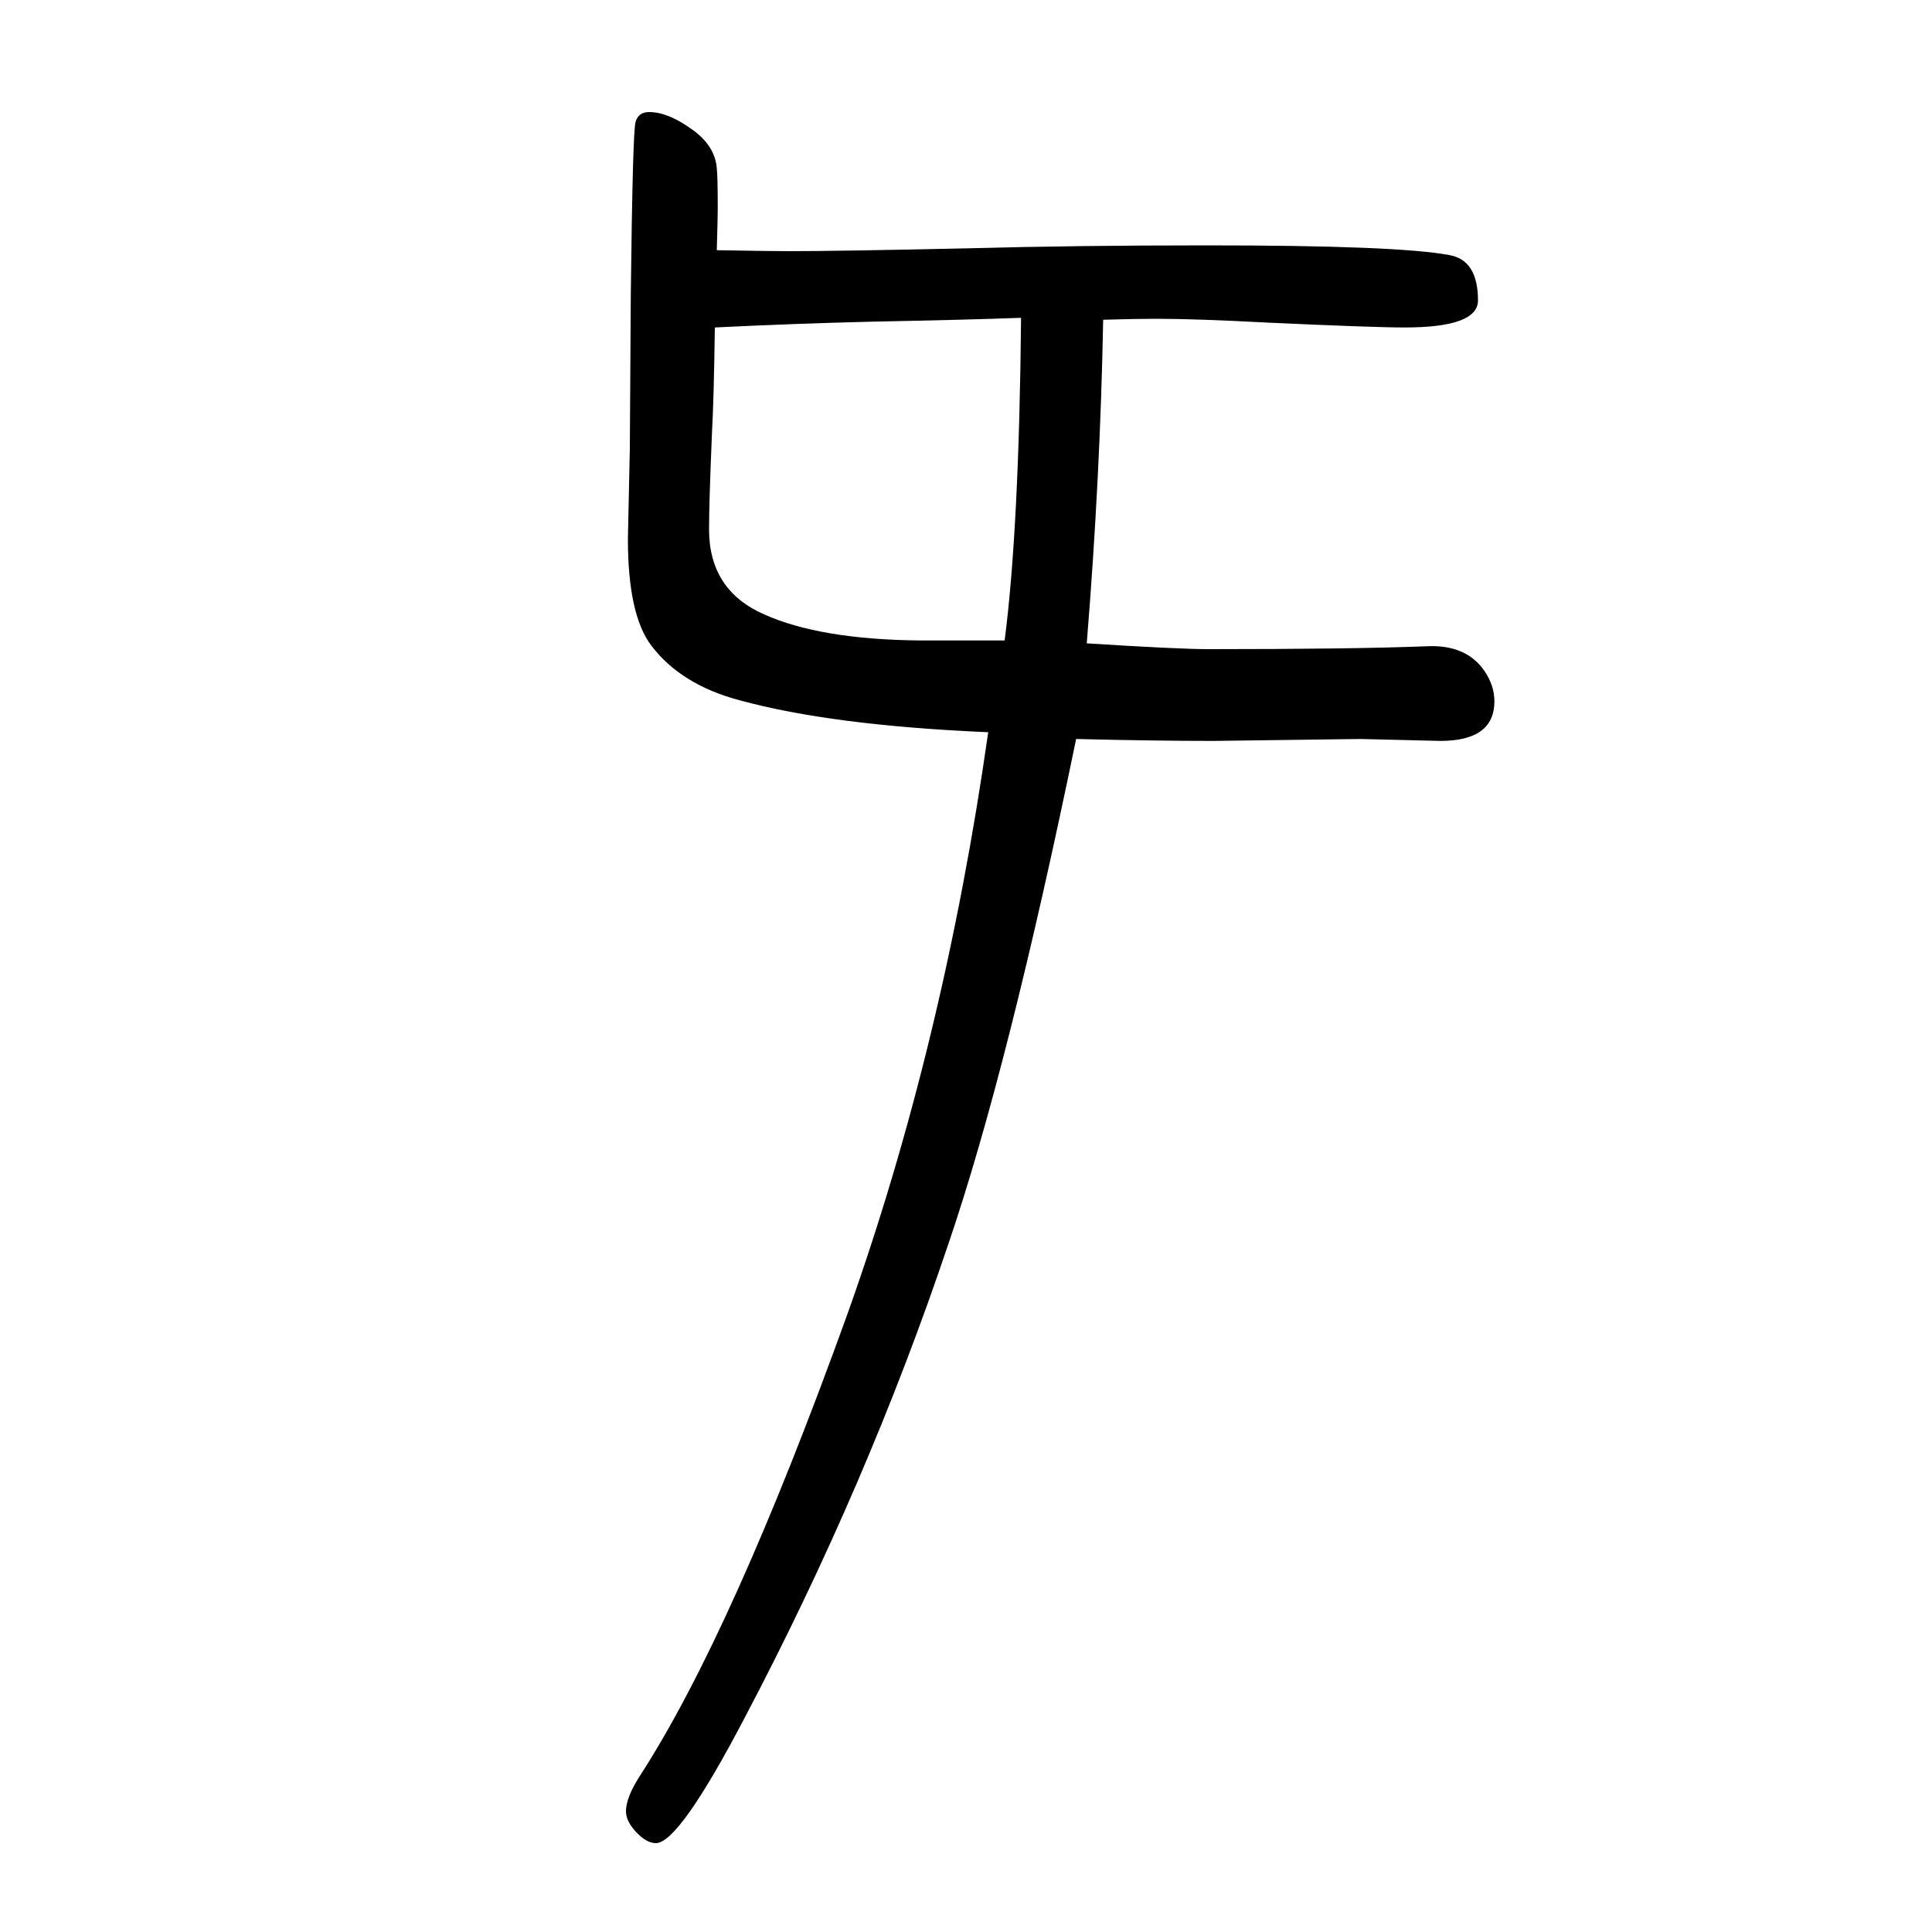
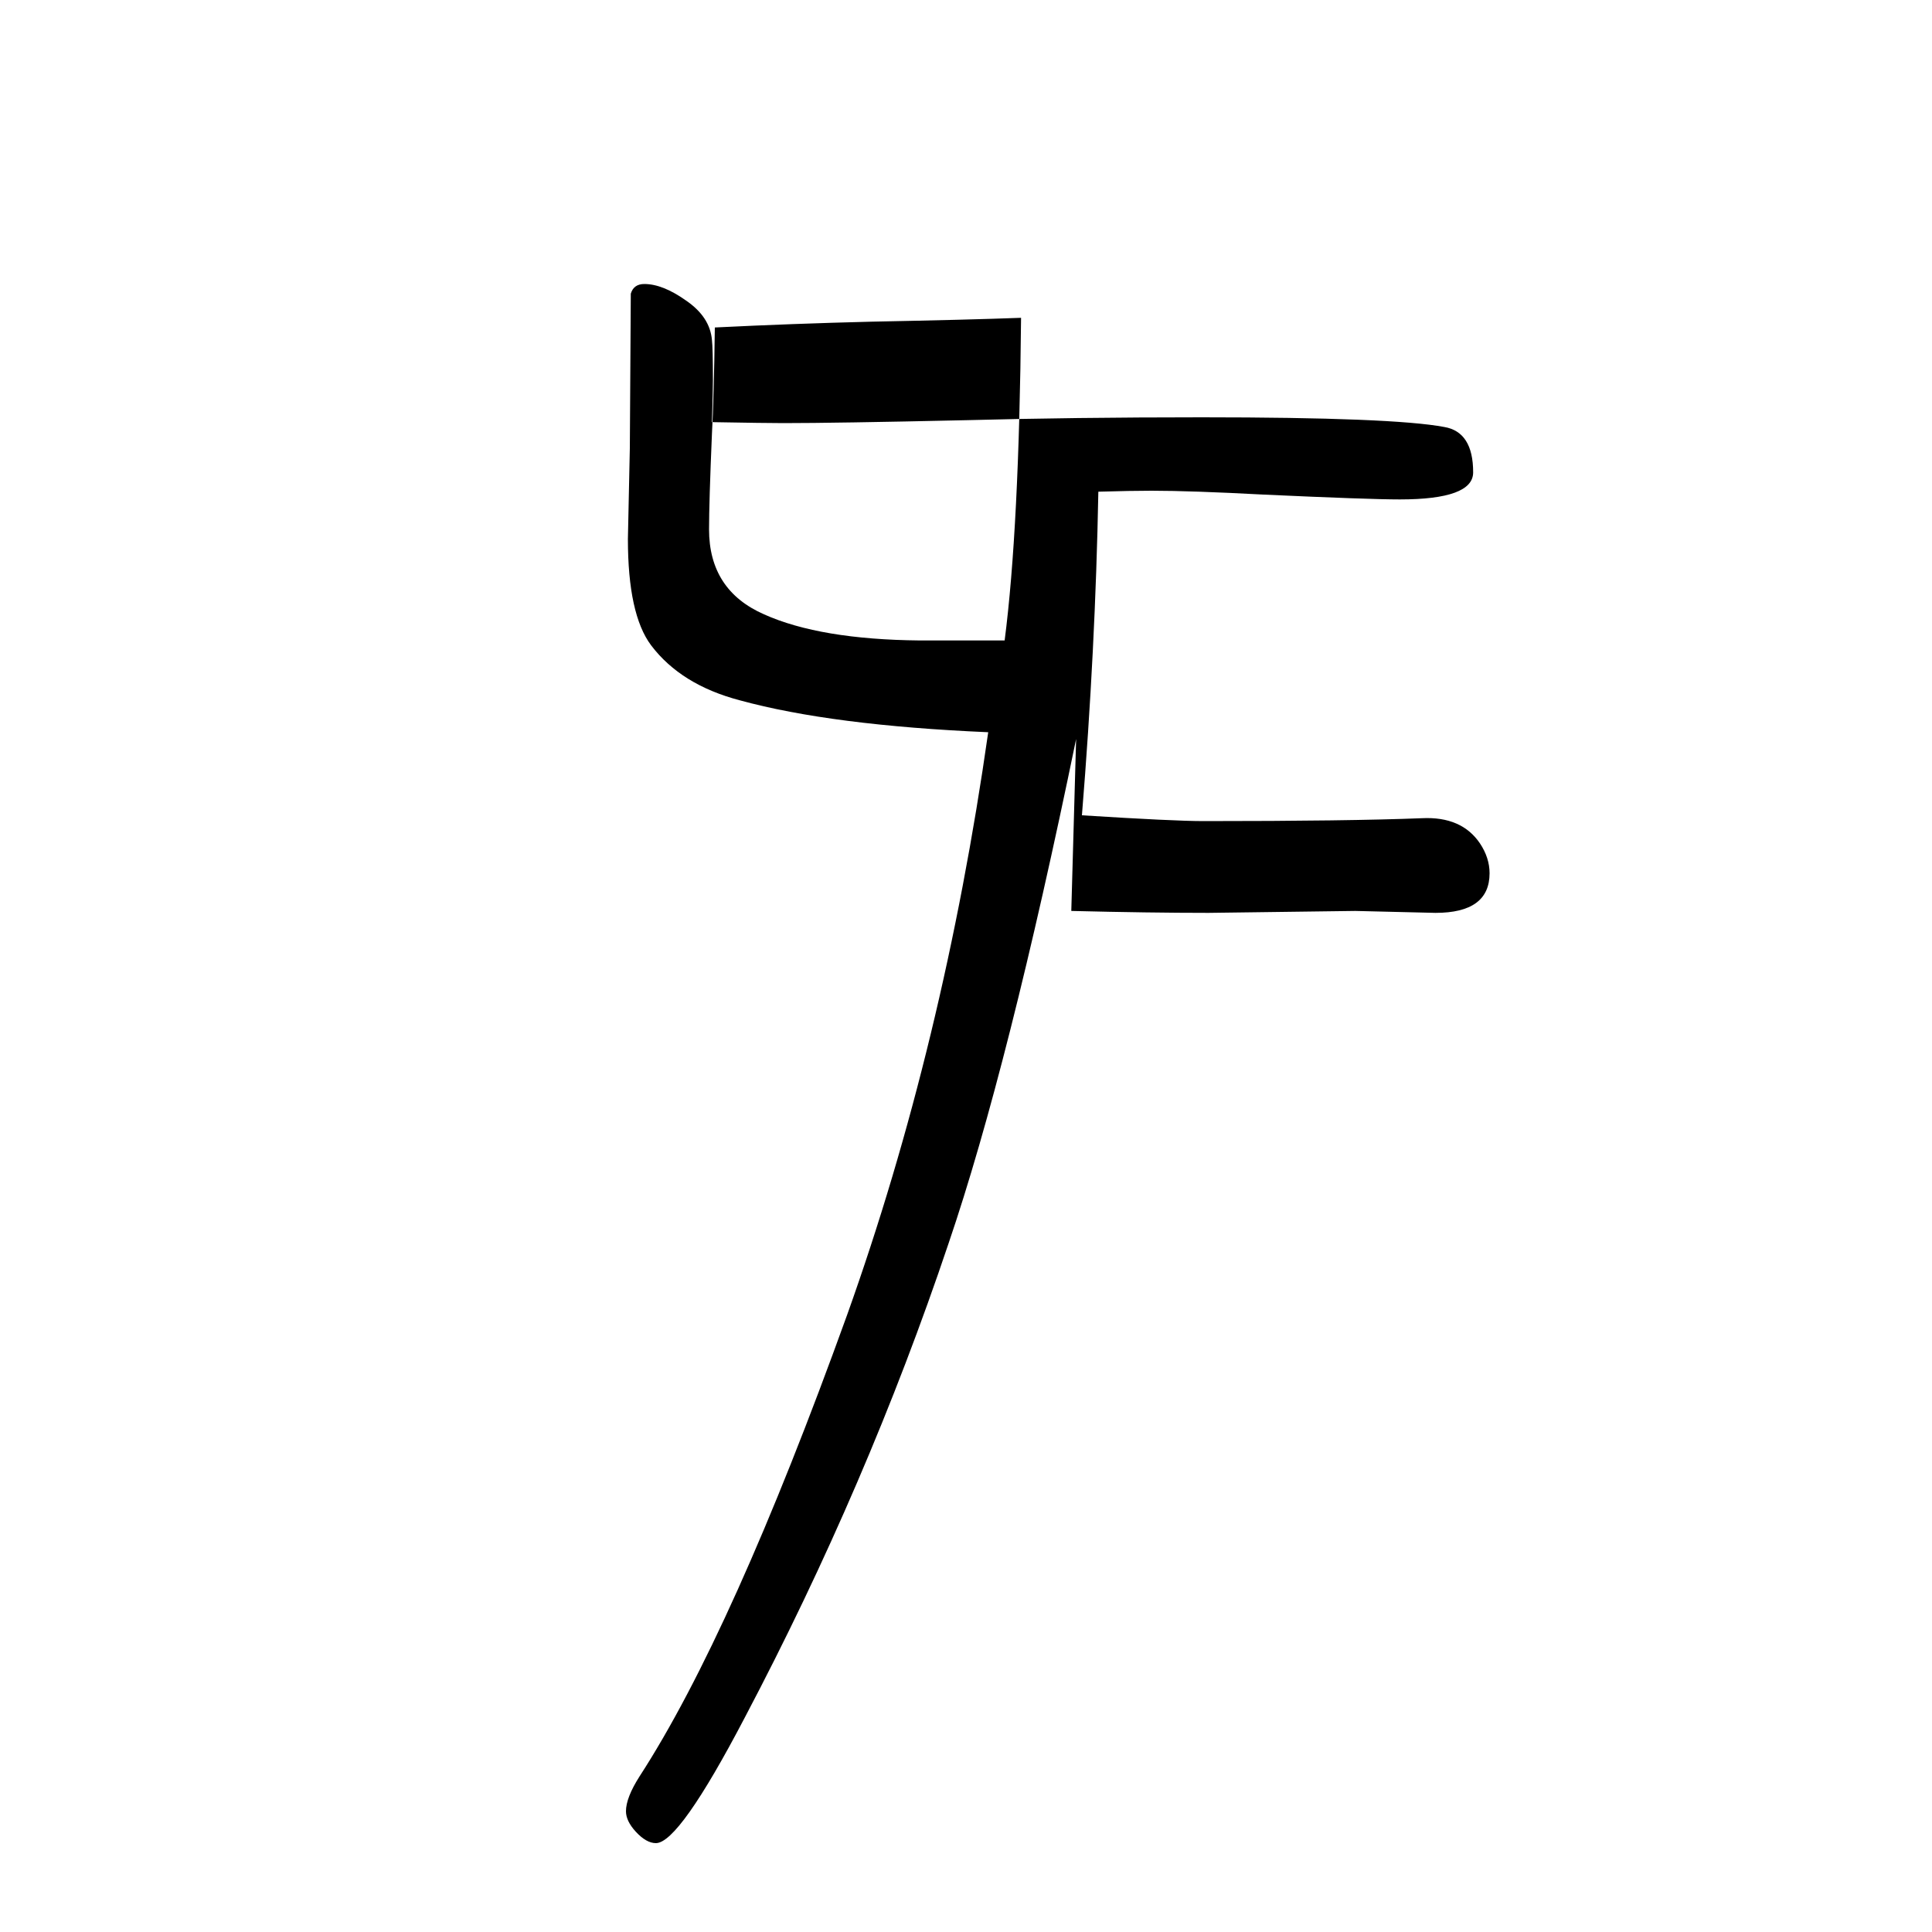
<svg xmlns="http://www.w3.org/2000/svg" height="100" width="100" version="1.1">
-   <path d="M1114 885q-70 -340 -132 -522q-84 -250 -211 -491q-68 -130 -92 -130q-10 0 -21 12q-10 11 -10 21q0 14 14 36q96 148 215 478q100 280 146 603q-162 7 -257 33q-61 16 -92 57q-24 32 -24 110l2 94l1 160q2 171 5 178q3 10 14 10q19 0 43 -17q25 -17 27 -41q1 -8 1 -42 q0 -10 -1 -43q56 -1 74 -1q53 0 188 3q112 3 245 3q198 0 251 -10q30 -5 30 -47q0 -28 -76 -28q-32 0 -141 5q-75 4 -116 4q-21 0 -55 -1q-3 -163 -17 -335q95 -6 126 -6q150 0 226 3q41 2 60 -26q10 -15 10 -31q0 -41 -56 -41l-83 2l-152 -2q-61 0 -142 2zM740 1311 q-1 -74 -3 -110q-3 -71 -3 -99q0 -63 57 -88q58 -26 161 -27h88q15 116 17 334q-53 -2 -155 -4q-81 -2 -162 -6z" style="" transform="scale(0.05 -0.05) translate(0 -1650)" />
+   <path d="M1114 885q-70 -340 -132 -522q-84 -250 -211 -491q-68 -130 -92 -130q-10 0 -21 12q-10 11 -10 21q0 14 14 36q96 148 215 478q100 280 146 603q-162 7 -257 33q-61 16 -92 57q-24 32 -24 110l2 94l1 160q3 10 14 10q19 0 43 -17q25 -17 27 -41q1 -8 1 -42 q0 -10 -1 -43q56 -1 74 -1q53 0 188 3q112 3 245 3q198 0 251 -10q30 -5 30 -47q0 -28 -76 -28q-32 0 -141 5q-75 4 -116 4q-21 0 -55 -1q-3 -163 -17 -335q95 -6 126 -6q150 0 226 3q41 2 60 -26q10 -15 10 -31q0 -41 -56 -41l-83 2l-152 -2q-61 0 -142 2zM740 1311 q-1 -74 -3 -110q-3 -71 -3 -99q0 -63 57 -88q58 -26 161 -27h88q15 116 17 334q-53 -2 -155 -4q-81 -2 -162 -6z" style="" transform="scale(0.05 -0.05) translate(0 -1650)" />
</svg>